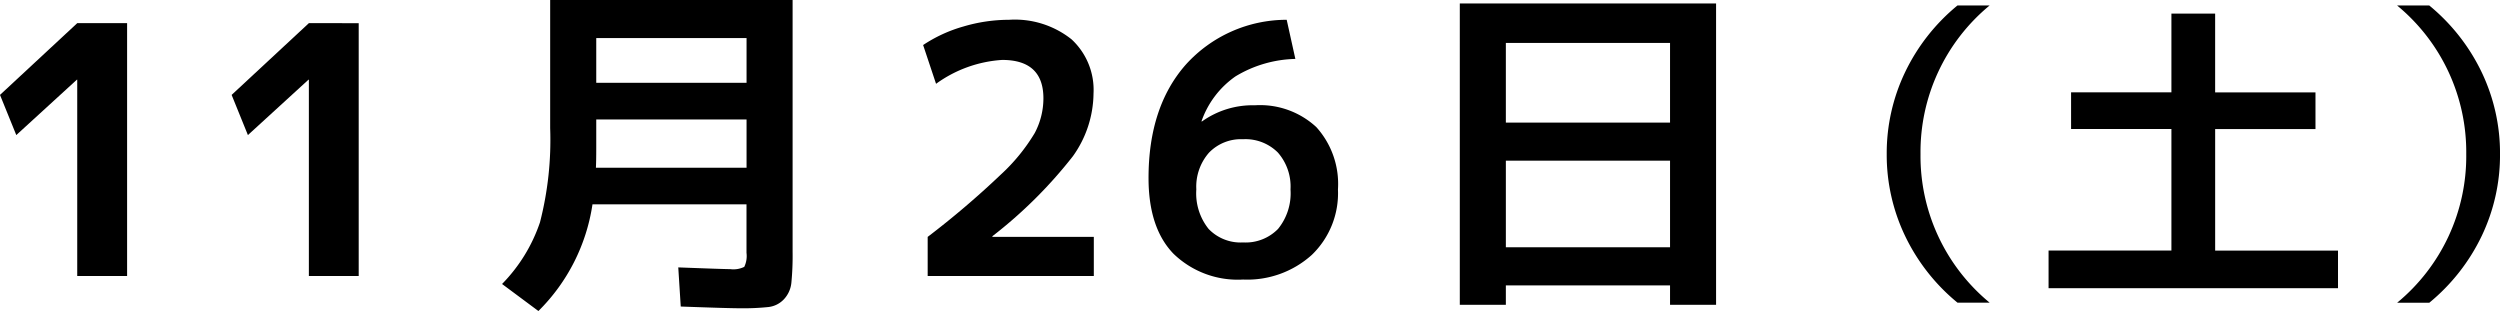
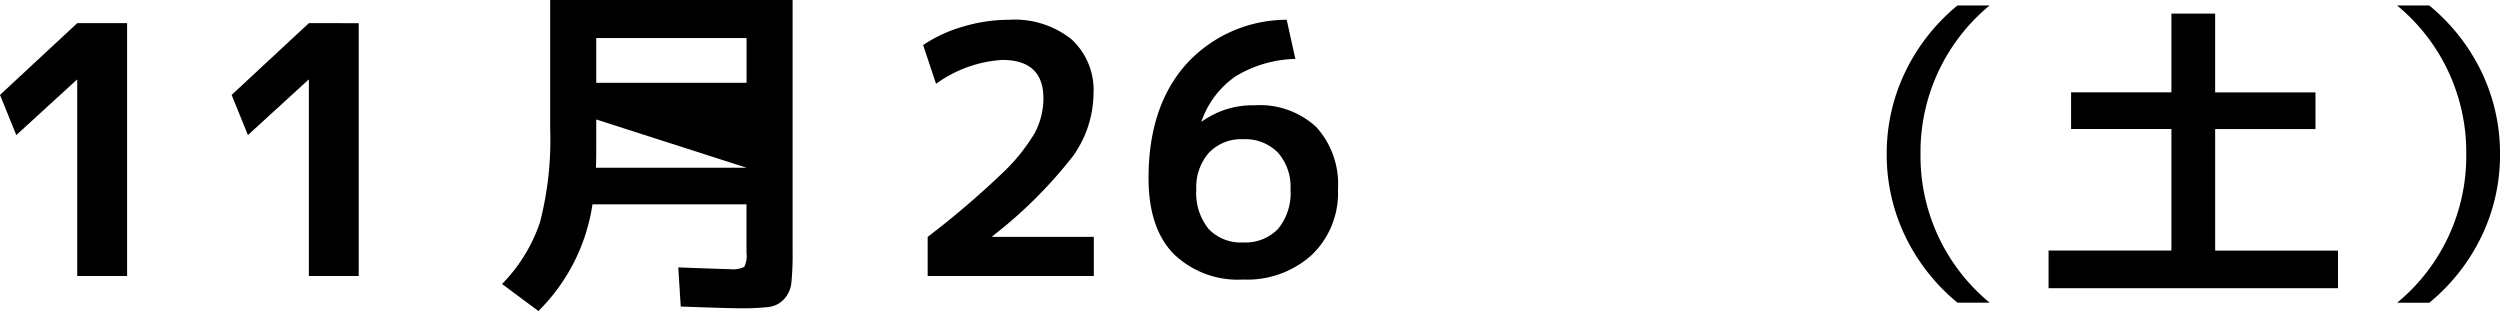
<svg xmlns="http://www.w3.org/2000/svg" viewBox="0 0 202.118 25.145">
  <g id="レイヤー_2" data-name="レイヤー 2">
    <g id="artwork">
      <path d="M6.244,22.316V6.44H6.217l-4.9,4.48L0,7.673l6.244-5.8h4.032v20.44Z" />
      <path d="M24.971,22.316V6.44h-.028l-4.9,4.48L18.727,7.673l6.244-5.8H29v20.44Z" />
-       <path d="M43.529,25.145,40.59,22.96a13.1,13.1,0,0,0,3.065-4.983,26.716,26.716,0,0,0,.825-7.617V0h19.6V20.356a22.636,22.636,0,0,1-.1,2.506,2.274,2.274,0,0,1-.6,1.33,2.03,2.03,0,0,1-1.246.63,19.671,19.671,0,0,1-2.338.1q-.922,0-4.76-.14l-.2-3.164q3.695.141,4.2.141a2.006,2.006,0,0,0,1.135-.183,2.015,2.015,0,0,0,.181-1.134V16.521H47.9A15.3,15.3,0,0,1,43.529,25.145ZM48.205,9.66v2.3c0,.729-.01,1.261-.027,1.6H60.357V9.66Zm0-2.968H60.357V3.08H48.205Z" />
+       <path d="M43.529,25.145,40.59,22.96a13.1,13.1,0,0,0,3.065-4.983,26.716,26.716,0,0,0,.825-7.617V0h19.6V20.356a22.636,22.636,0,0,1-.1,2.506,2.274,2.274,0,0,1-.6,1.33,2.03,2.03,0,0,1-1.246.63,19.671,19.671,0,0,1-2.338.1q-.922,0-4.76-.14l-.2-3.164q3.695.141,4.2.141a2.006,2.006,0,0,0,1.135-.183,2.015,2.015,0,0,0,.181-1.134V16.521H47.9A15.3,15.3,0,0,1,43.529,25.145ZM48.205,9.66v2.3c0,.729-.01,1.261-.027,1.6H60.357Zm0-2.968H60.357V3.08H48.205Z" />
      <path d="M75,19.152a70.619,70.619,0,0,0,5.9-5.026,15.064,15.064,0,0,0,2.757-3.374,5.992,5.992,0,0,0,.7-2.8q0-3.106-3.332-3.107a10.192,10.192,0,0,0-5.348,1.931L74.632,3.641a11.5,11.5,0,0,1,3.263-1.5A12.985,12.985,0,0,1,81.576,1.6,7.354,7.354,0,0,1,86.63,3.179a5.562,5.562,0,0,1,1.778,4.382,8.848,8.848,0,0,1-1.666,5.067,36.928,36.928,0,0,1-6.51,6.469v.055h8.2v3.164H75Z" />
      <path d="M104.026,1.6l.7,3.164a9.744,9.744,0,0,0-4.844,1.414A7.365,7.365,0,0,0,97.139,9.8l.027.027a7.042,7.042,0,0,1,4.285-1.315,6.691,6.691,0,0,1,4.969,1.763,6.852,6.852,0,0,1,1.75,5.04,6.919,6.919,0,0,1-2.113,5.292A7.784,7.784,0,0,1,100.5,22.6a7.463,7.463,0,0,1-5.627-2.086q-2.017-2.086-2.017-6.118,0-5.741,3-9.157A10.983,10.983,0,0,1,104.026,1.6Zm-3.528,18a3.659,3.659,0,0,0,2.828-1.092,4.551,4.551,0,0,0,1.008-3.193,4.162,4.162,0,0,0-1.021-2.982,3.7,3.7,0,0,0-2.815-1.077,3.594,3.594,0,0,0-2.758,1.092,4.168,4.168,0,0,0-1.021,2.967,4.591,4.591,0,0,0,.994,3.193A3.578,3.578,0,0,0,100.5,19.6Z" />
-       <path d="M118.021.28H138.74V24.641h-3.722V23.072H121.744v1.569h-3.723Zm3.723,9.632h13.274V3.473H121.744Zm0,3.08v7h13.274v-7Z" />
      <path d="M155.268,12.456a15.352,15.352,0,0,0,5.589,12.013h-2.6a15.79,15.79,0,0,1-4.238-5.4,15.159,15.159,0,0,1-1.483-6.617A15.158,15.158,0,0,1,154.02,5.84a15.8,15.8,0,0,1,4.238-5.4h2.6A15.352,15.352,0,0,0,155.268,12.456Z" />
      <path d="M179.088,1.1v6.37H187.2v2.964h-8.111v9.828h9.932V23.3h-23.4V20.257h9.932V10.429h-8.112V7.465h8.112V1.1Z" />
      <path d="M199.389,12.456A15.352,15.352,0,0,0,193.8.444h2.6a15.827,15.827,0,0,1,4.239,5.4,15.17,15.17,0,0,1,1.481,6.616,15.171,15.171,0,0,1-1.481,6.617,15.817,15.817,0,0,1-4.239,5.4h-2.6A15.353,15.353,0,0,0,199.389,12.456Z" />
    </g>
  </g>
</svg>